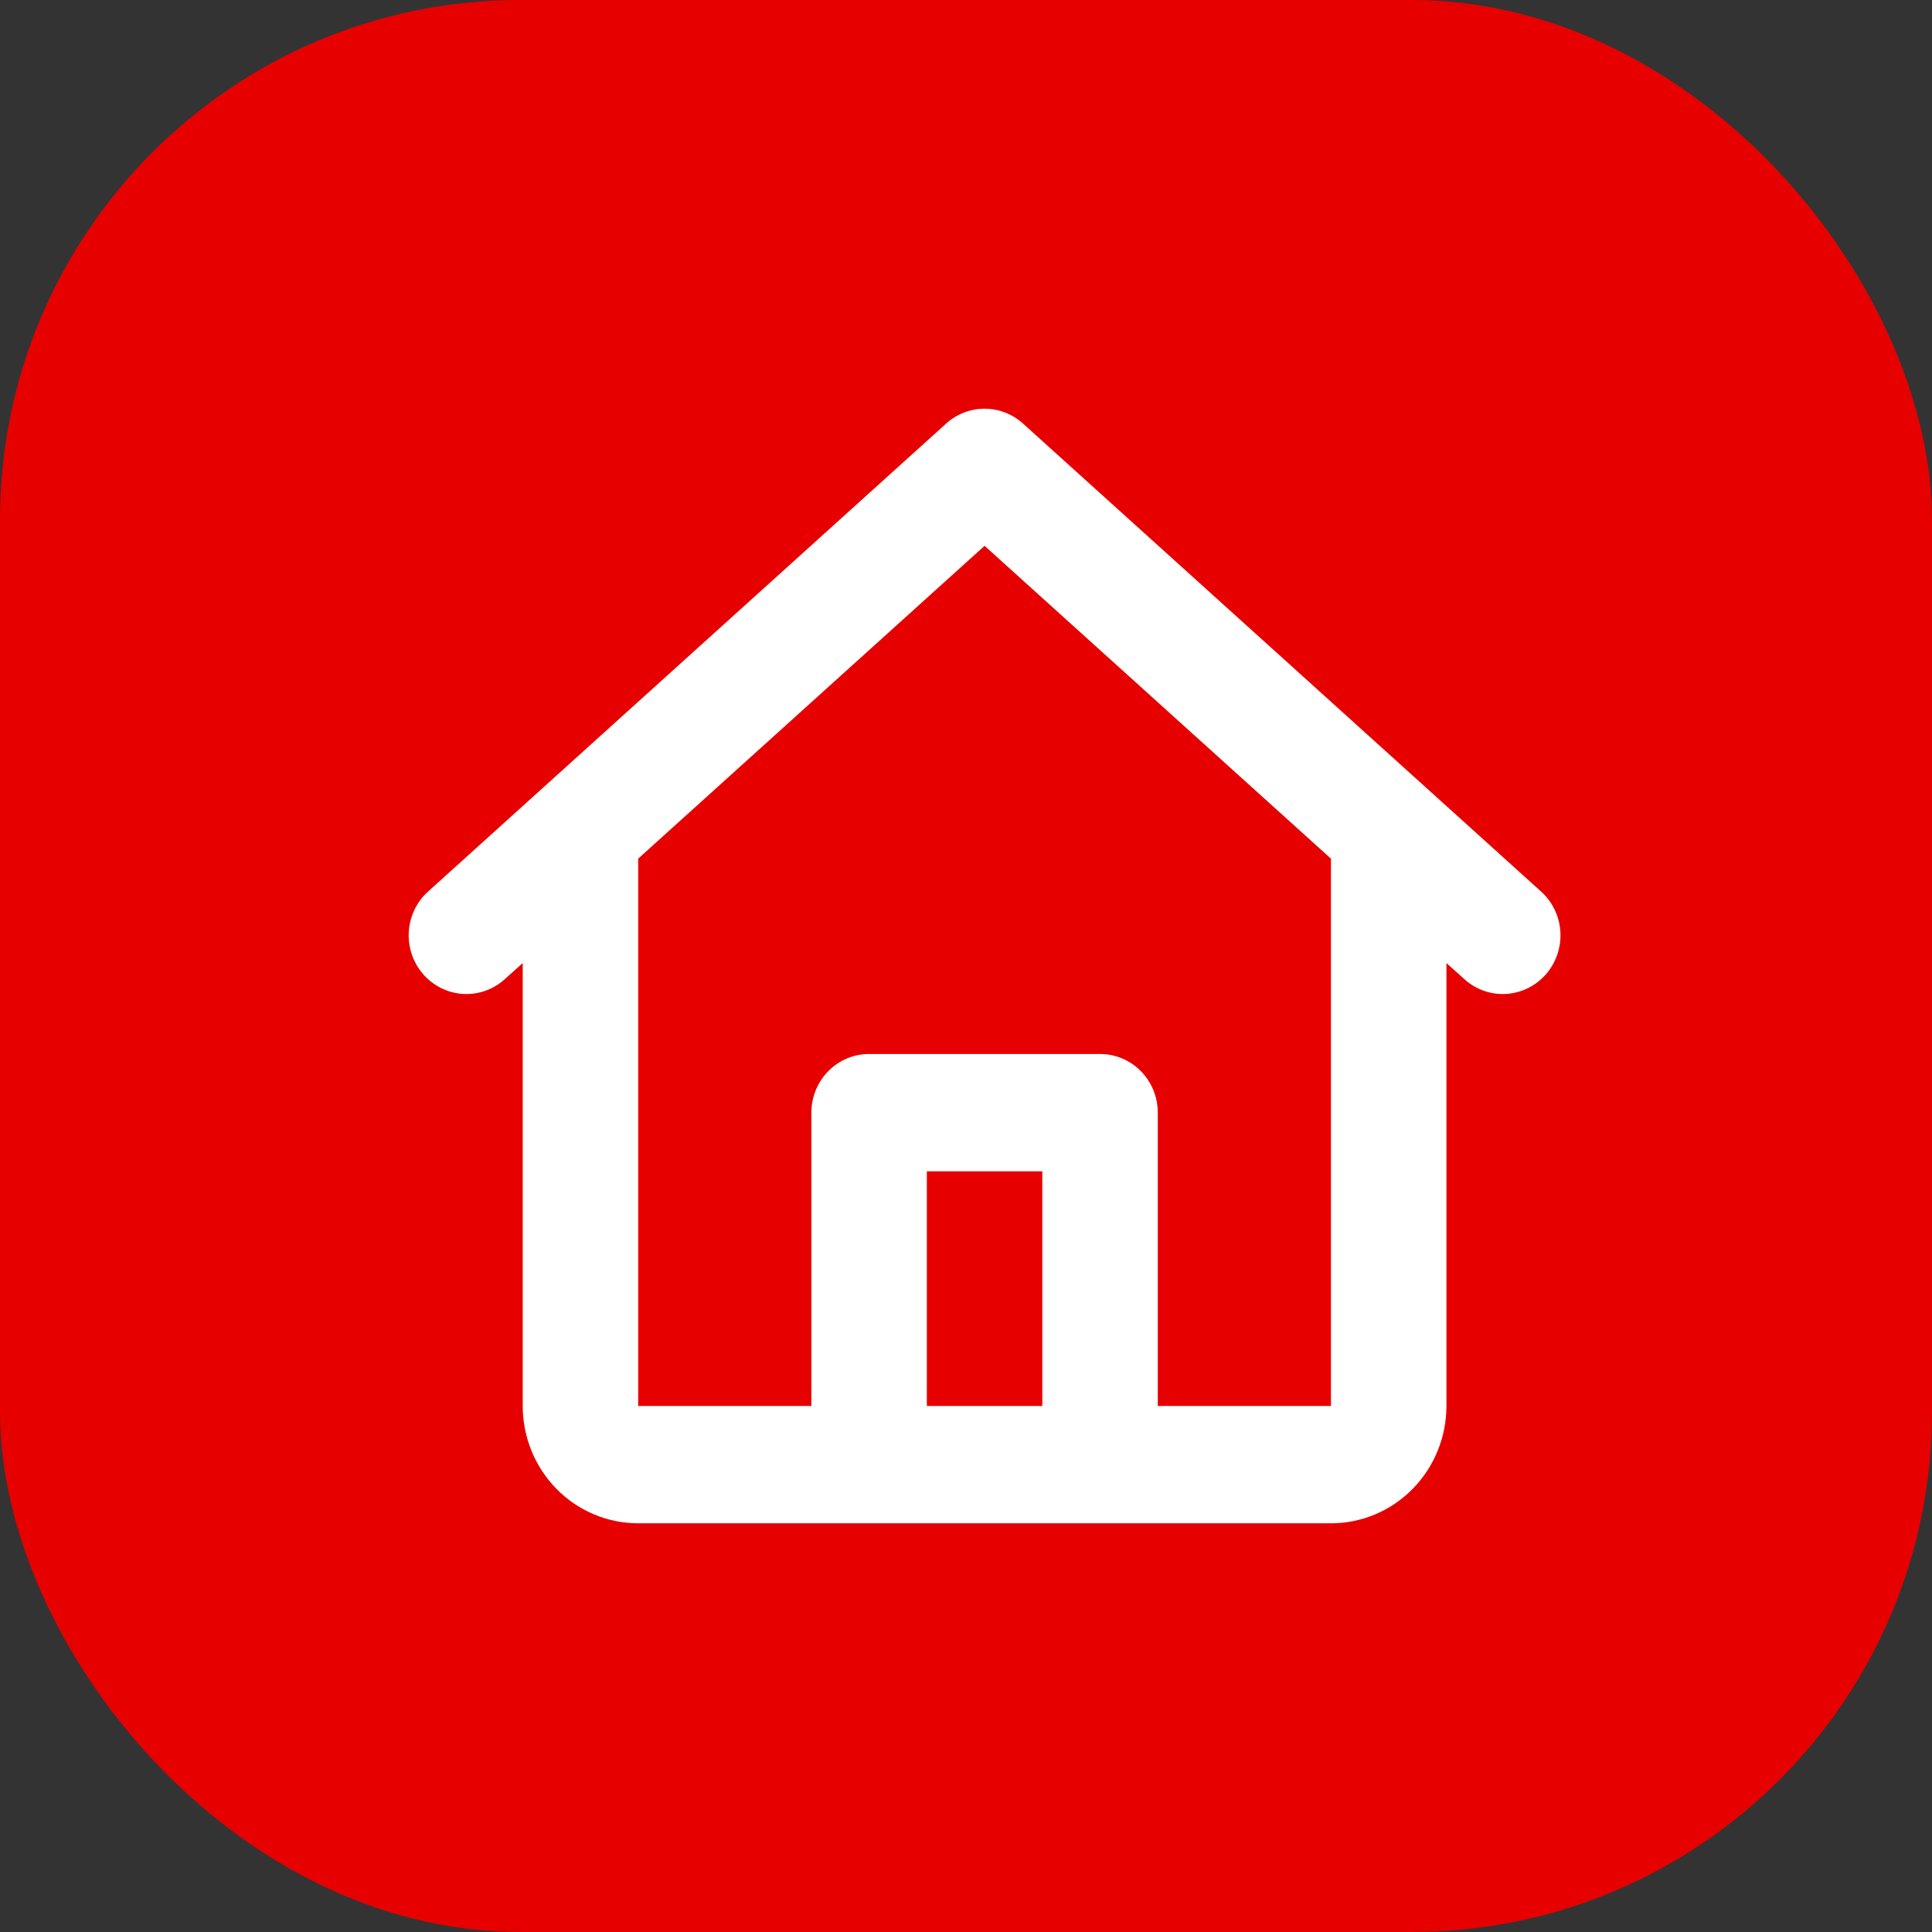
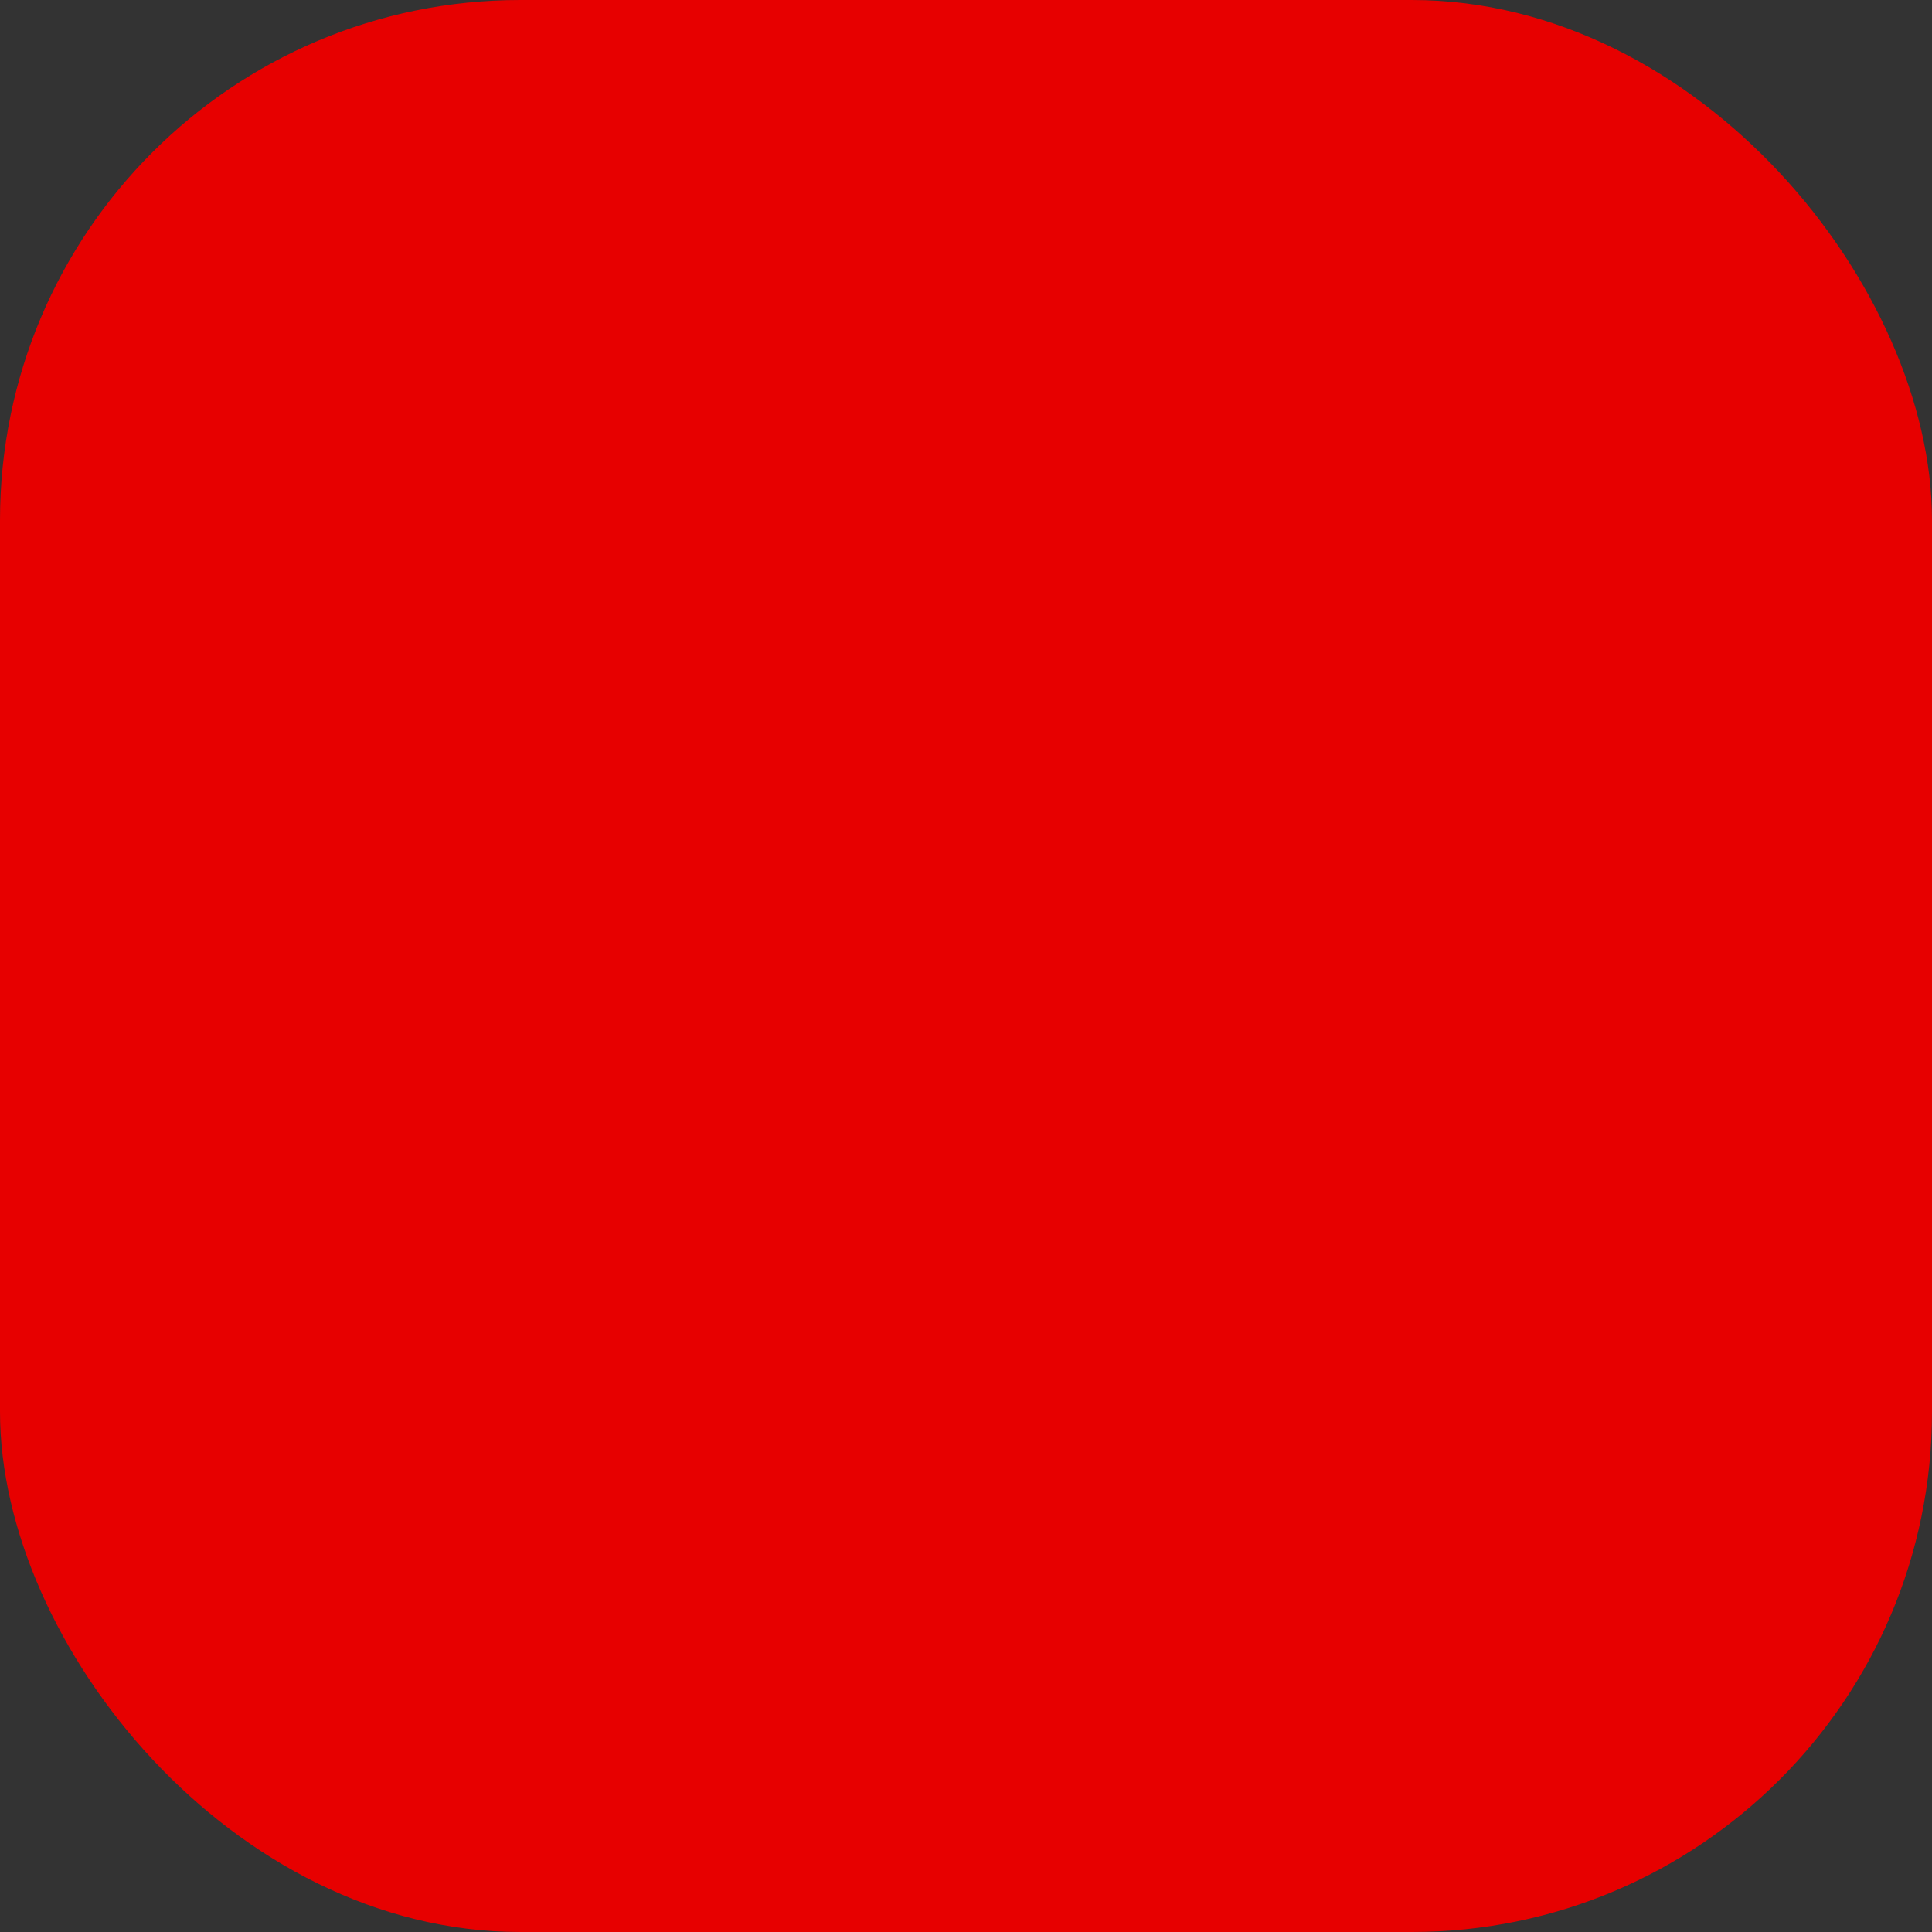
<svg xmlns="http://www.w3.org/2000/svg" width="52" height="52" viewBox="0 0 52 52" fill="none">
  <rect x="0" y="0" width="52" height="52" fill="#333333" stroke="none" />
  <rect width="52" height="52" rx="14" fill="#E70000" />
-   <path d="M25.468 11.398C25.753 11.142 26.12 11 26.5 11C26.88 11 27.247 11.142 27.532 11.398L41.516 24.03C41.809 24.313 41.982 24.699 41.999 25.109C42.016 25.518 41.875 25.918 41.608 26.224C41.34 26.53 40.965 26.719 40.563 26.75C40.161 26.781 39.763 26.651 39.453 26.389L38.931 25.921V37.842C38.931 38.679 38.603 39.483 38.02 40.075C37.438 40.667 36.647 41 35.823 41H17.177C16.353 41 15.562 40.667 14.979 40.075C14.397 39.483 14.069 38.679 14.069 37.842V25.921L13.547 26.389C13.237 26.651 12.839 26.781 12.437 26.75C12.035 26.719 11.66 26.53 11.393 26.224C11.125 25.918 10.984 25.518 11.001 25.109C11.018 24.699 11.191 24.313 11.484 24.03L25.468 11.398ZM17.177 23.11V37.842H21.838V29.947C21.838 29.528 22.002 29.127 22.294 28.83C22.585 28.534 22.98 28.368 23.392 28.368H29.608C30.02 28.368 30.415 28.534 30.706 28.83C30.998 29.127 31.162 29.528 31.162 29.947V37.842H35.823V23.111L26.5 14.691L17.177 23.11ZM28.054 37.842V31.526H24.946V37.842H28.054Z" fill="white" />
</svg>